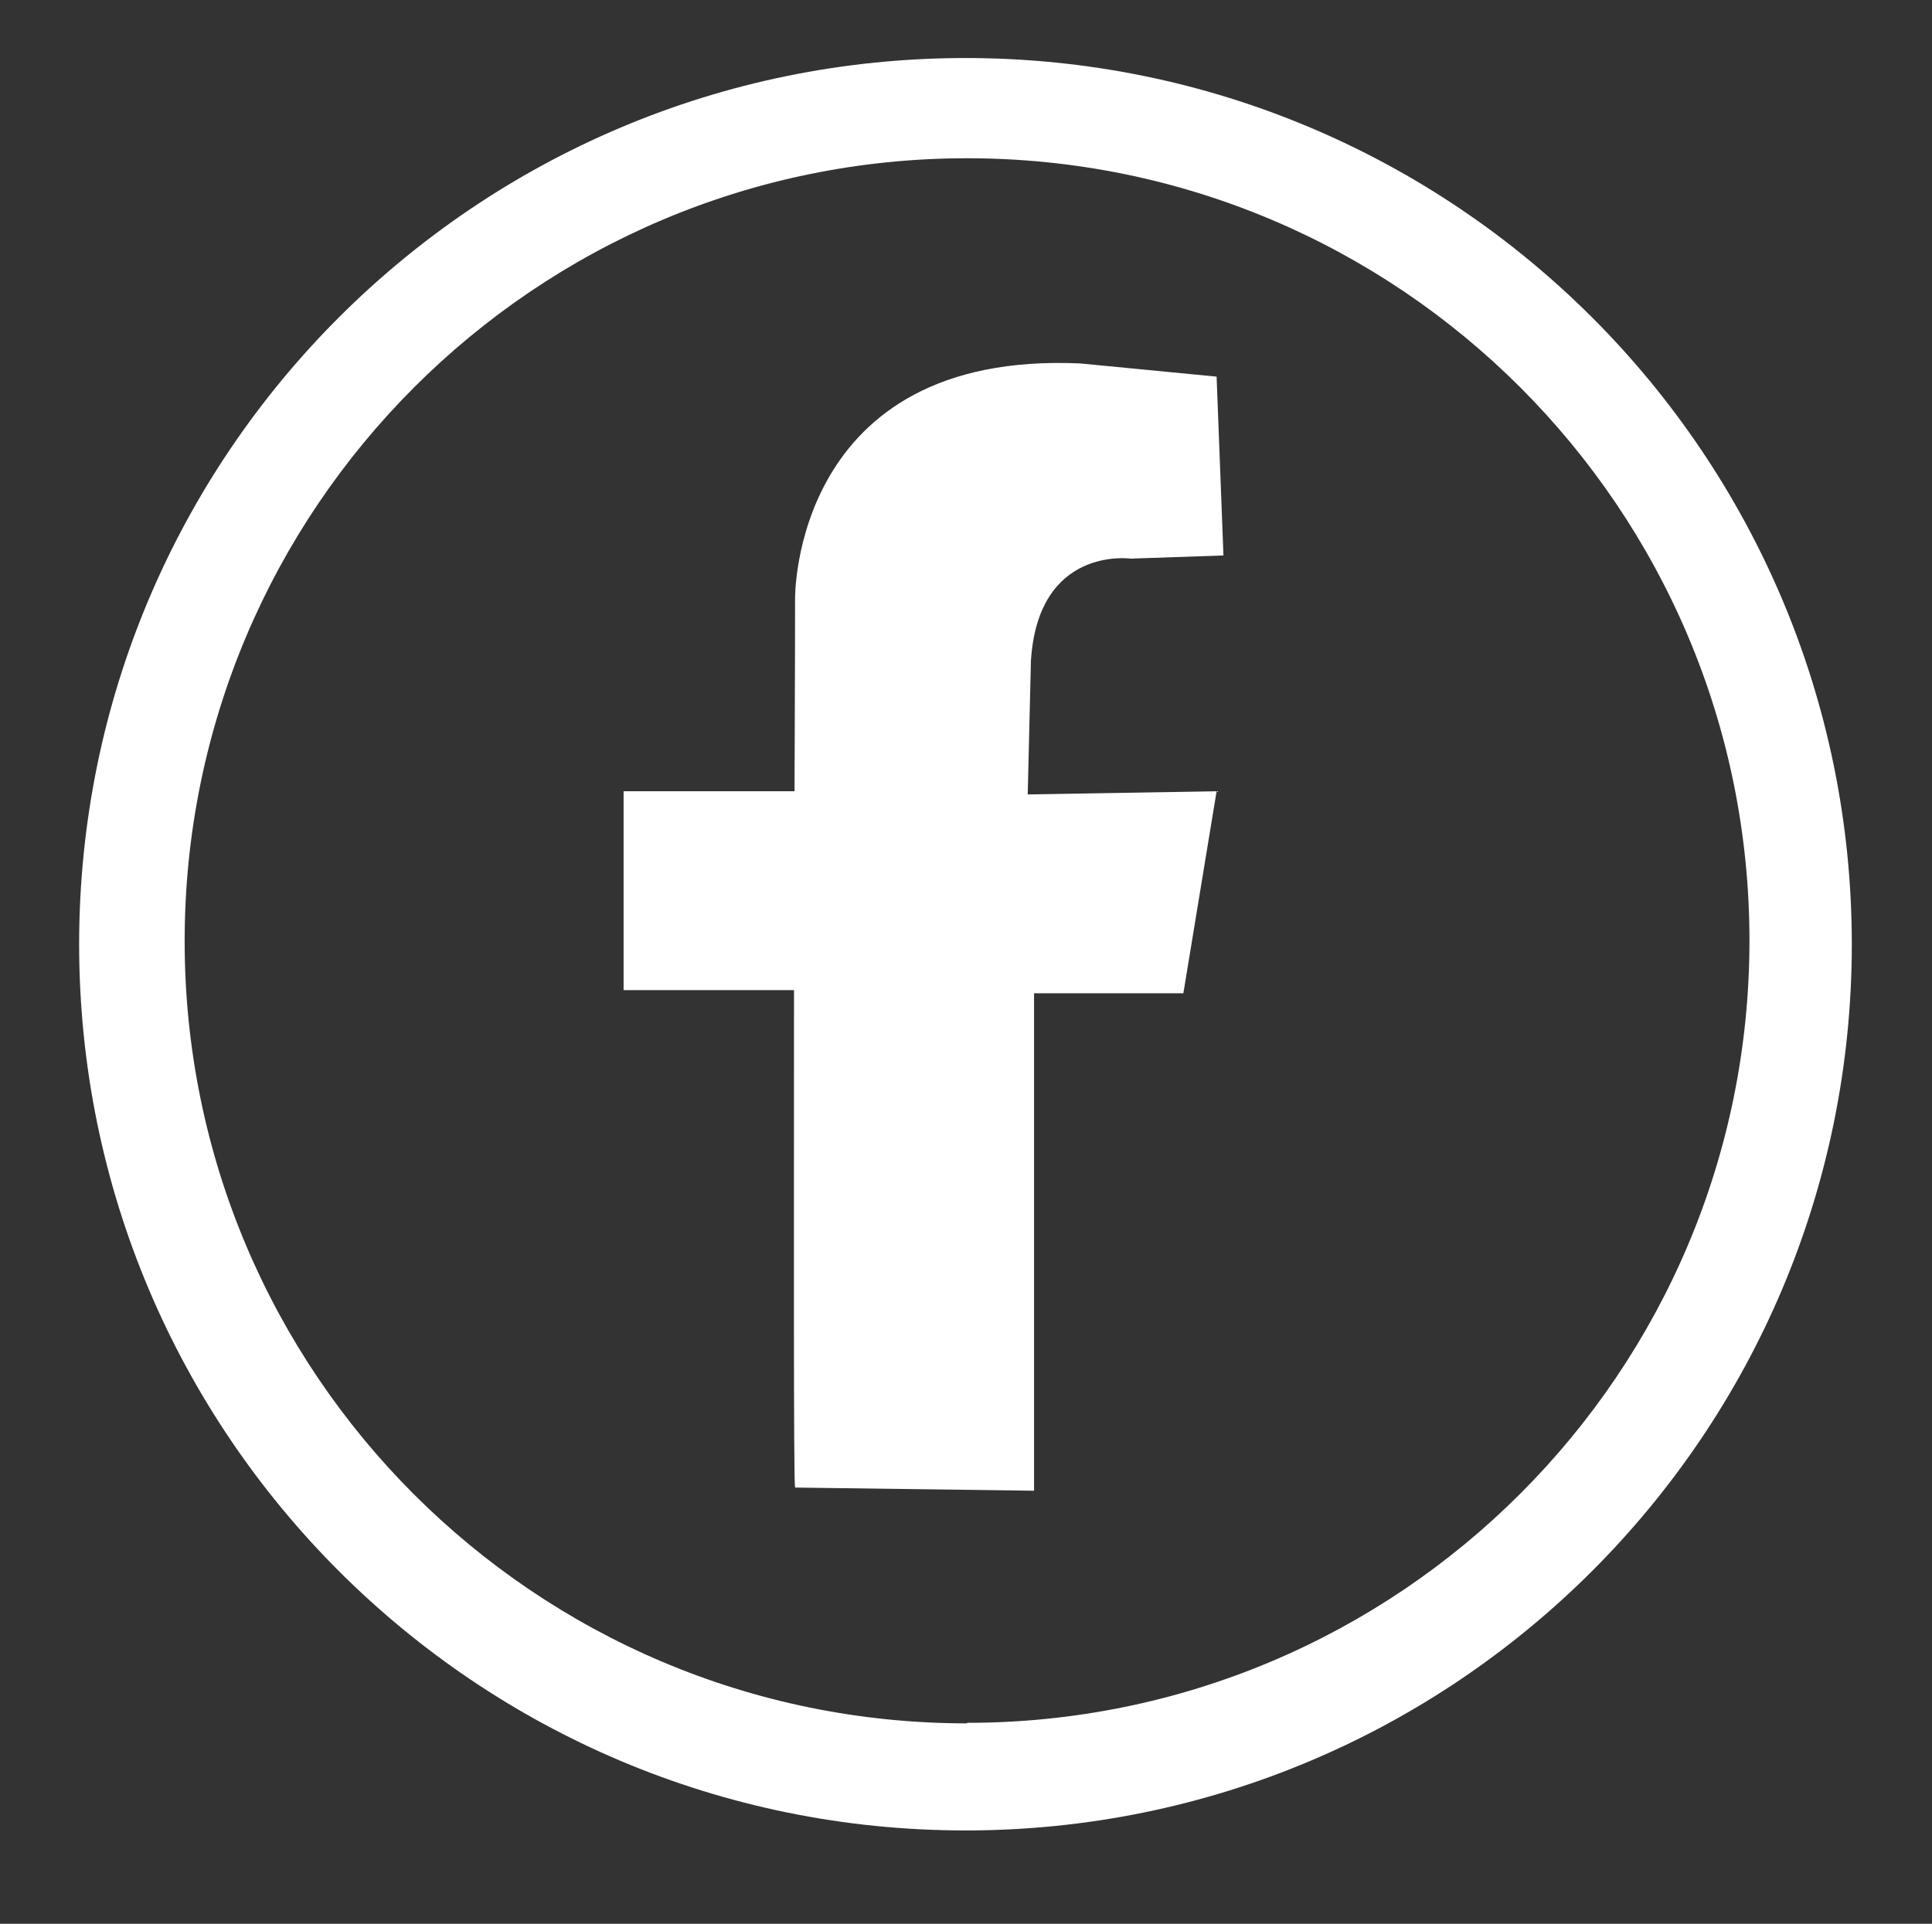
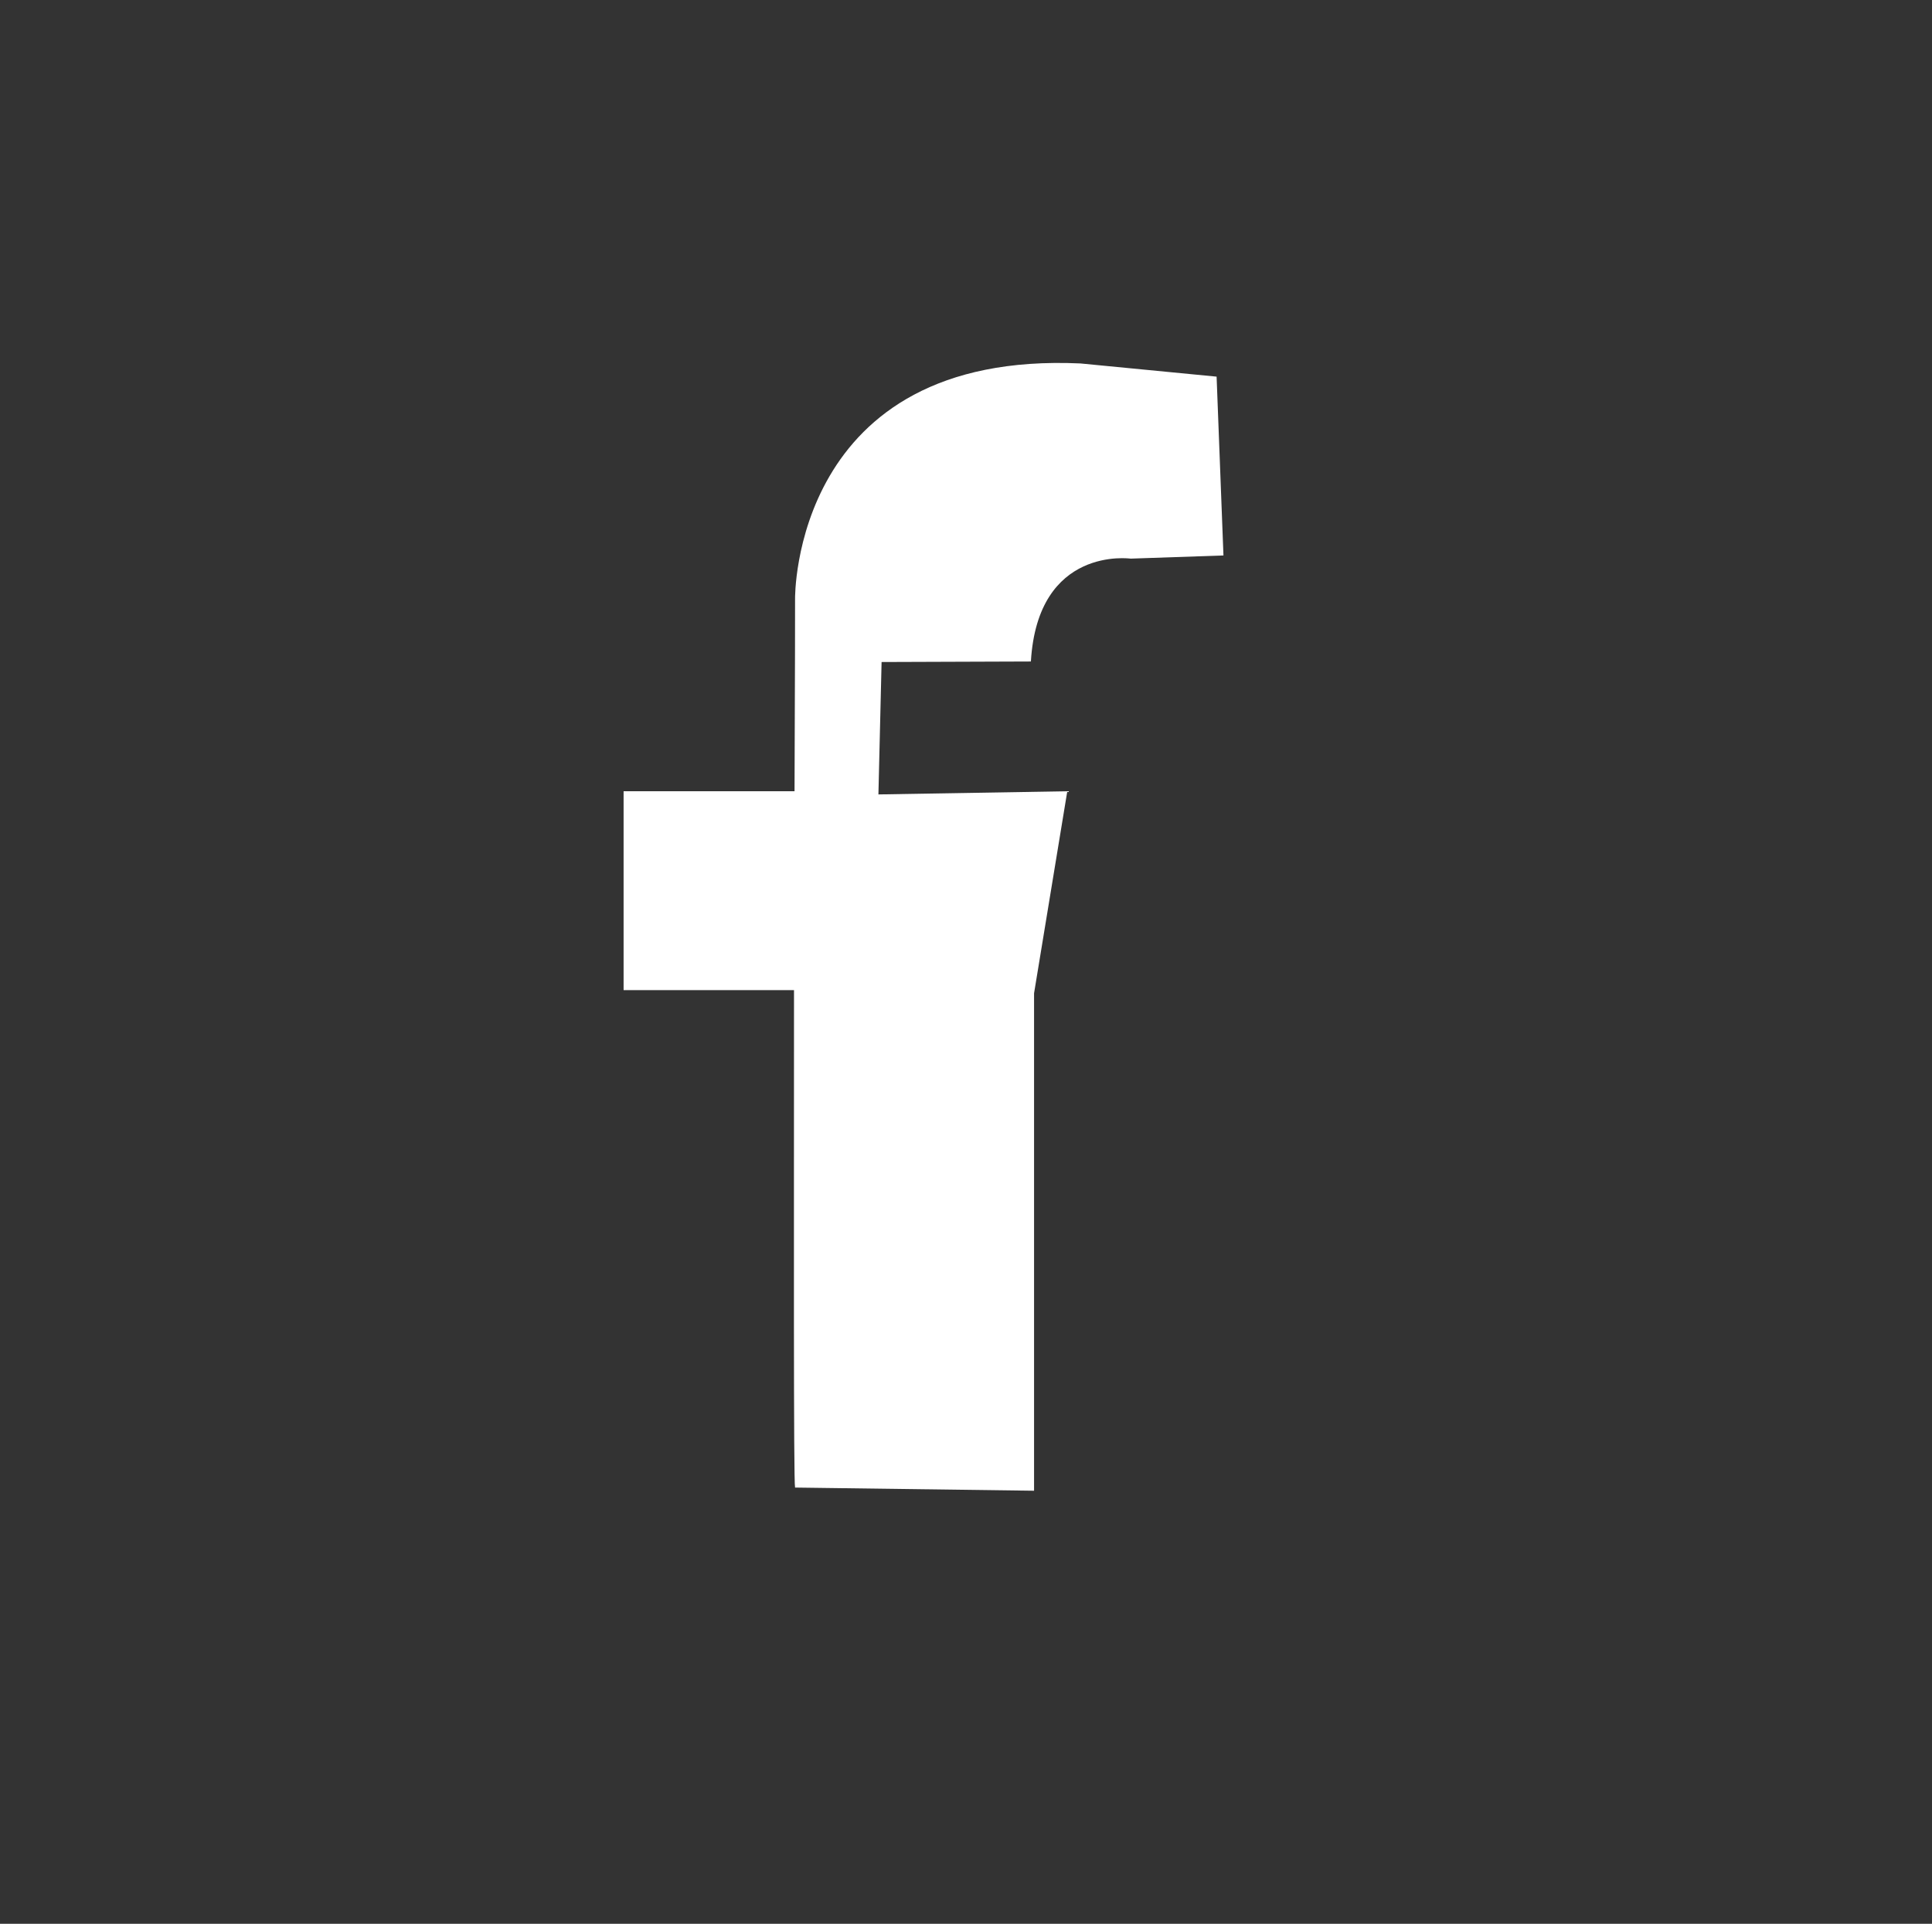
<svg xmlns="http://www.w3.org/2000/svg" id="Layer_1" data-name="Layer 1" version="1.1" viewBox="0 0 366.2 364.7">
  <rect x="0" y="0" width="366.2" height="364.7" fill="#333333" stroke="none" />
  <defs>
    <style> .cls-1 { fill: #ffffff; stroke-width: 0px; } </style>
  </defs>
-   <path class="cls-1" d="M183,11C90.2,11,15,86.2,15,179s75.2,168,168,168,168-75.2,168-168S275.8,11,183,11ZM183.3,326.7c-81.9,0-148.3-66.4-148.3-148.3S101.4,30,183.3,30s148.3,66.4,148.3,148.3-66.4,148.3-148.3,148.3Z" />
-   <path class="cls-1" d="M195.4,125.4c1.3-22,18.9-19.5,18.9-19.5l17.6-.6-1.3-33.9-25.8-2.5c-54.7-2.5-54.1,44.6-54.1,44.6,0,0,0,15.2-.1,36.5h-32.4v37.7h32.3c0,44.7-.1,93.3.2,94.3l45.3.6v-94.3h28.3l6.3-38.3-35.8.6.6-25.1h0Z" />
+   <path class="cls-1" d="M195.4,125.4c1.3-22,18.9-19.5,18.9-19.5l17.6-.6-1.3-33.9-25.8-2.5c-54.7-2.5-54.1,44.6-54.1,44.6,0,0,0,15.2-.1,36.5h-32.4v37.7h32.3c0,44.7-.1,93.3.2,94.3l45.3.6v-94.3l6.3-38.3-35.8.6.6-25.1h0Z" />
</svg>